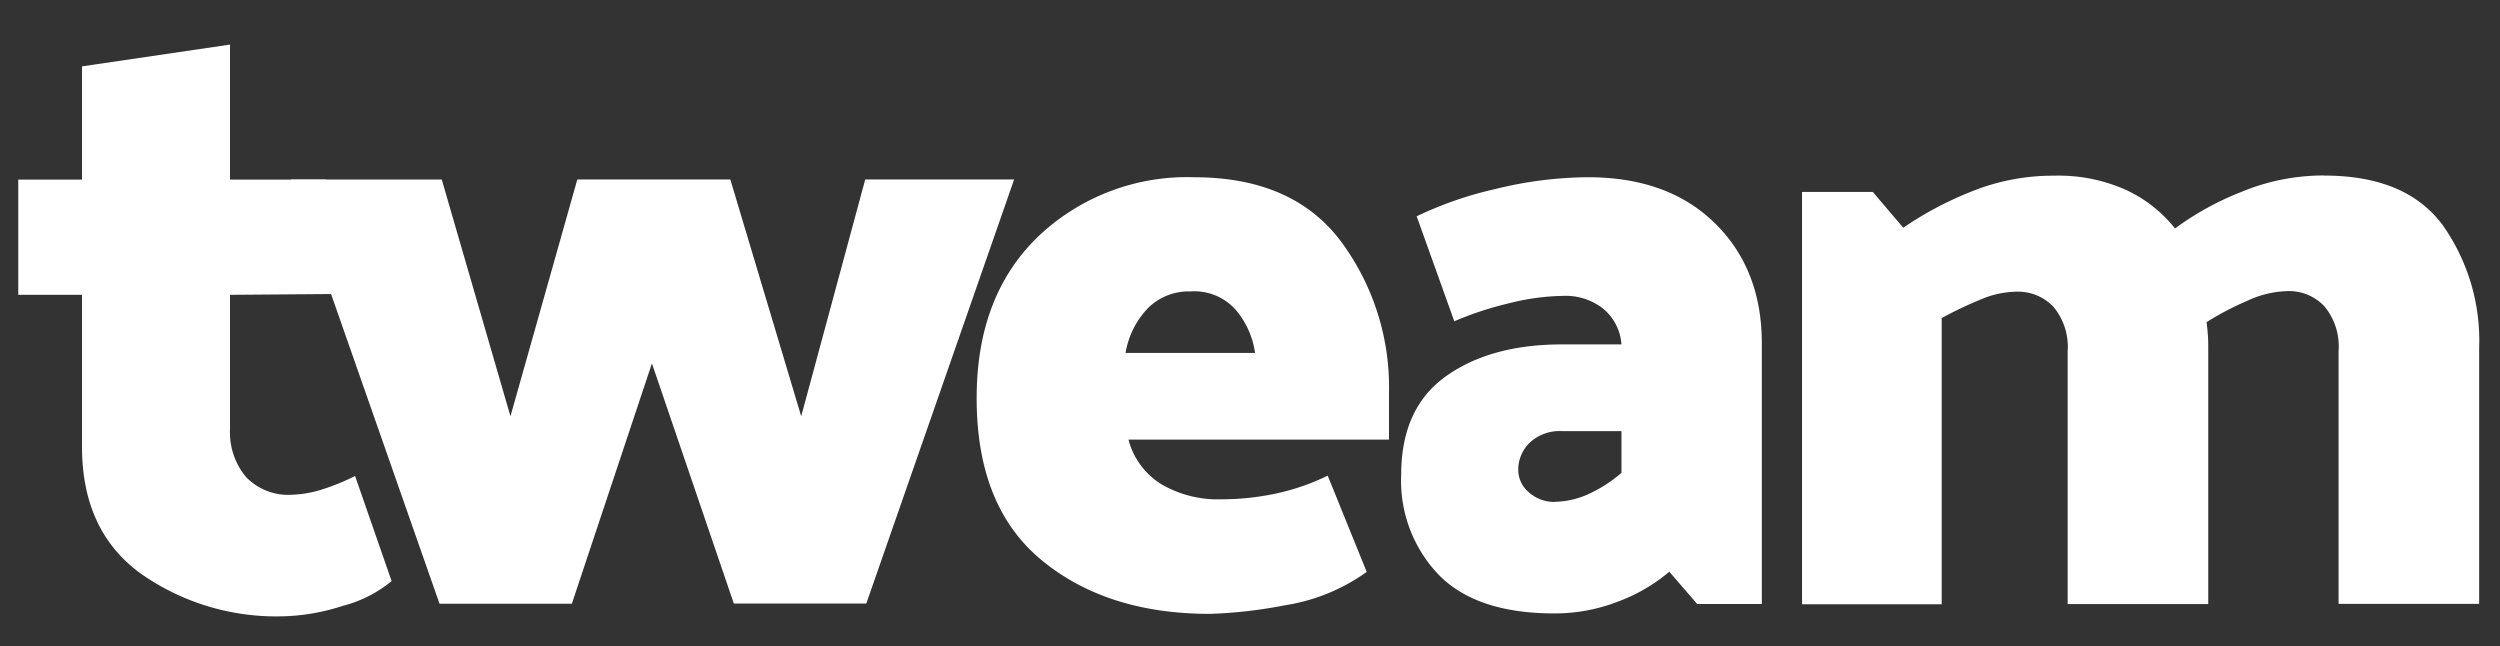
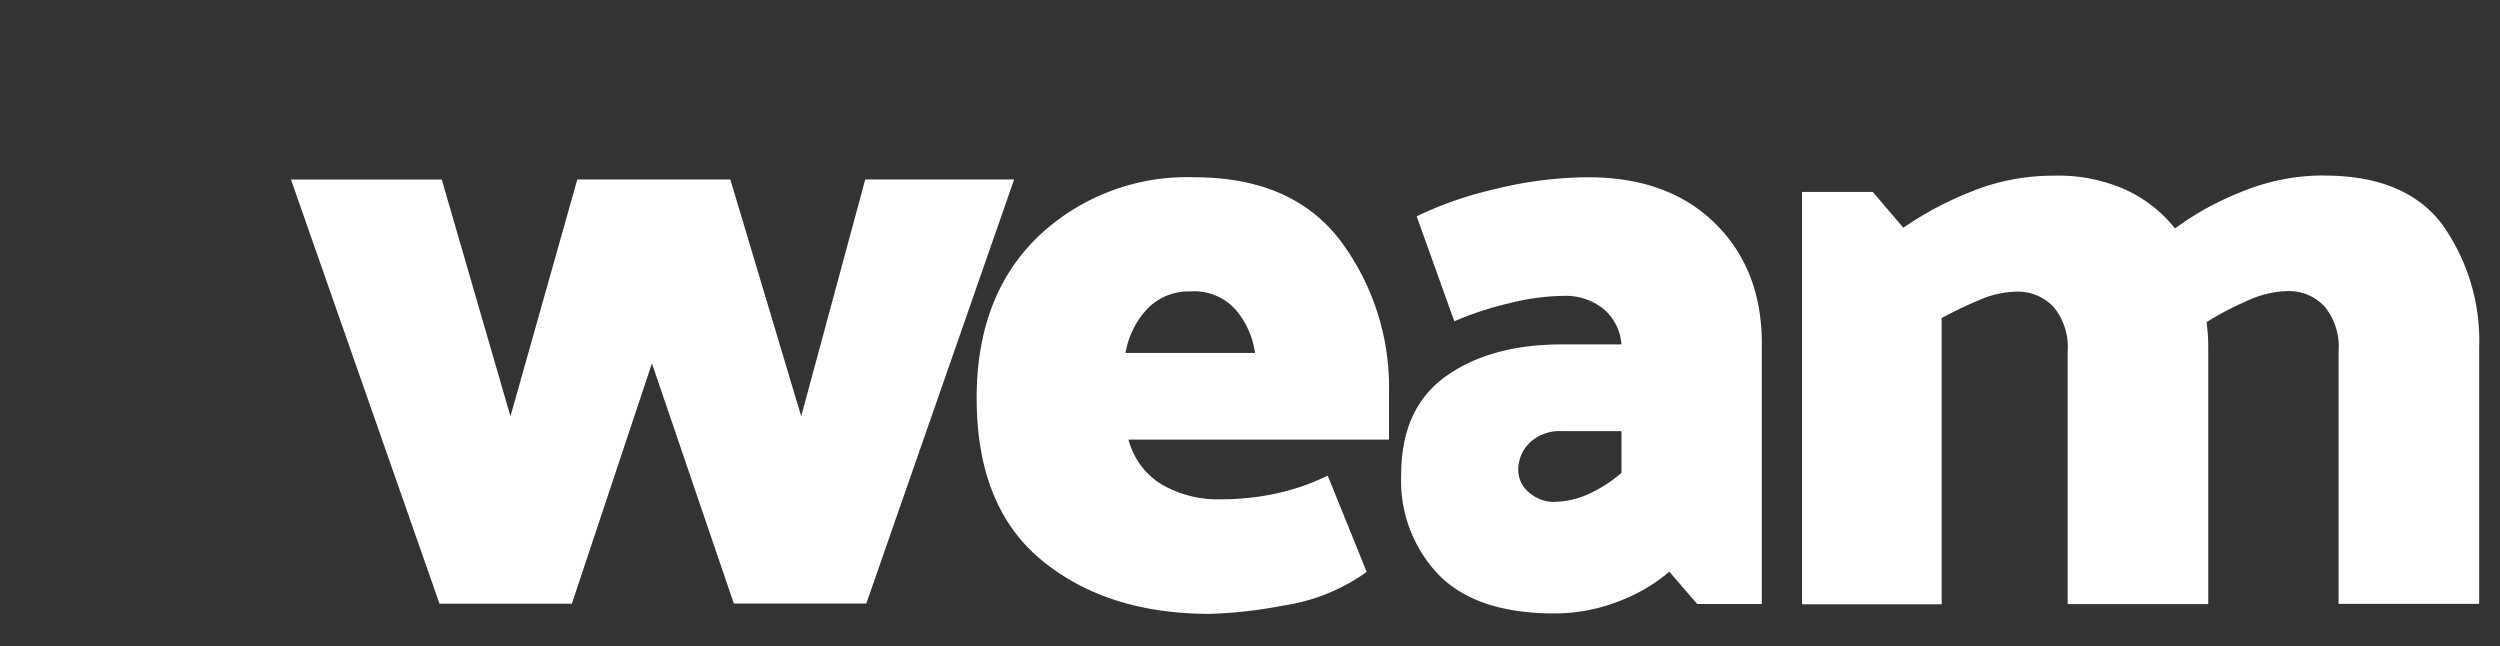
<svg xmlns="http://www.w3.org/2000/svg" id="Ebene_1" data-name="Ebene 1" viewBox="0 0 448.67 115.95">
  <rect x="0" y="0" width="448.67" height="115.95" fill="#333333" stroke="none" />
  <defs>
    <style>.cls-1{fill:#fff;}</style>
  </defs>
  <g id="Gruppe_1" data-name="Gruppe 1">
    <g id="logo-montserrat">
      <g id="Gruppe_2" data-name="Gruppe 2">
-         <path id="Pfad_5" data-name="Pfad 5" class="cls-1" d="M50.62,110.61A42.24,42.24,0,0,1,25.35,103Q14.78,95.4,14.72,80.36V52.91H3.28V32.23H14.72V11.91L41.28,8V32.23H58.53l7.21,20.49-24.46.19V77a12.54,12.54,0,0,0,2.83,8.56,10.5,10.5,0,0,0,8.32,3.23A19.82,19.82,0,0,0,57.28,88a40.32,40.32,0,0,0,6.45-2.57l6.55,18.85a22.43,22.43,0,0,1-8.72,4.44A37.34,37.34,0,0,1,50.62,110.61Z" />
        <path id="Pfad_6" data-name="Pfad 6" class="cls-1" d="M131.7,108.32,117,65.22l-14.37,43.13H78.88L52.22,32.22H79.28L91.61,74.71l12-42.5h27.46l12.72,42.5,11.49-42.5H182l-26.53,76.11Z" />
        <path id="Pfad_7" data-name="Pfad 7" class="cls-1" d="M214.28,31.81q17.75,0,26.38,11.52a43.92,43.92,0,0,1,8.62,27.14V78.9H202.53a13.33,13.33,0,0,0,5.89,8,20.09,20.09,0,0,0,10.78,2.71,47.13,47.13,0,0,0,9.63-1,40.33,40.33,0,0,0,9.45-3.25l7,17.28a34.18,34.18,0,0,1-14.75,6,83.46,83.46,0,0,1-13.38,1.53q-18.51,0-30.2-9.63T175.28,71.41q0-18.34,11.08-29A38.76,38.76,0,0,1,214.28,31.81Zm-.61,20.49a10.38,10.38,0,0,0-7.56,2.91A15.26,15.26,0,0,0,202,63.34h23.24a15.19,15.19,0,0,0-3.39-7.65A9.92,9.92,0,0,0,213.67,52.3Z" />
        <path id="Pfad_8" data-name="Pfad 8" class="cls-1" d="M285,31.81q14.37,0,22.78,8.26t8.41,21.56V108.4H304.59l-5-5.8a30.7,30.7,0,0,1-9.17,5.35,31.35,31.35,0,0,1-11.45,2.14q-13.92,0-20.72-6.88a24.39,24.39,0,0,1-6.78-18q0-11.94,8-17.66t20.79-5.74H291a9.15,9.15,0,0,0-3.29-6.42,10.85,10.85,0,0,0-7.11-2.29,41.61,41.61,0,0,0-9.86,1.35A58.44,58.44,0,0,0,261,57.66l-6.75-18.84a65.87,65.87,0,0,1,14.15-4.9A70.28,70.28,0,0,1,285,31.81Zm-6,58.25a15.27,15.27,0,0,0,6-1.35,24.86,24.86,0,0,0,6-3.85V77.37H280.28a7.86,7.86,0,0,0-5.66,2,6.72,6.72,0,0,0-2.14,5,5.22,5.22,0,0,0,1.92,4,6.82,6.82,0,0,0,4.67,1.71Z" />
        <path id="Pfad_9" data-name="Pfad 9" class="cls-1" d="M417.11,31.51q14.67,0,21.25,8.86a35.89,35.89,0,0,1,6.57,22v46H419.7V63a11.28,11.28,0,0,0-2.52-8,8.69,8.69,0,0,0-6.78-2.75A18,18,0,0,0,403.28,54,52.43,52.43,0,0,0,396,57.82c.11.72.18,1.48.24,2.3s.07,1.58.07,2.29v46H371.08V63.05a11.24,11.24,0,0,0-2.52-7.95,8.76,8.76,0,0,0-6.79-2.75,17,17,0,0,0-6.42,1.45,71,71,0,0,0-6.88,3.28v51.37H323.41v-74h12.7l5.47,6.42a61.36,61.36,0,0,1,11.85-6.34,39,39,0,0,1,15.22-3,29.52,29.52,0,0,1,13,2.6,24.3,24.3,0,0,1,8.7,6.87,52.11,52.11,0,0,1,11.78-6.51,38.63,38.63,0,0,1,15-3Z" />
      </g>
    </g>
  </g>
</svg>